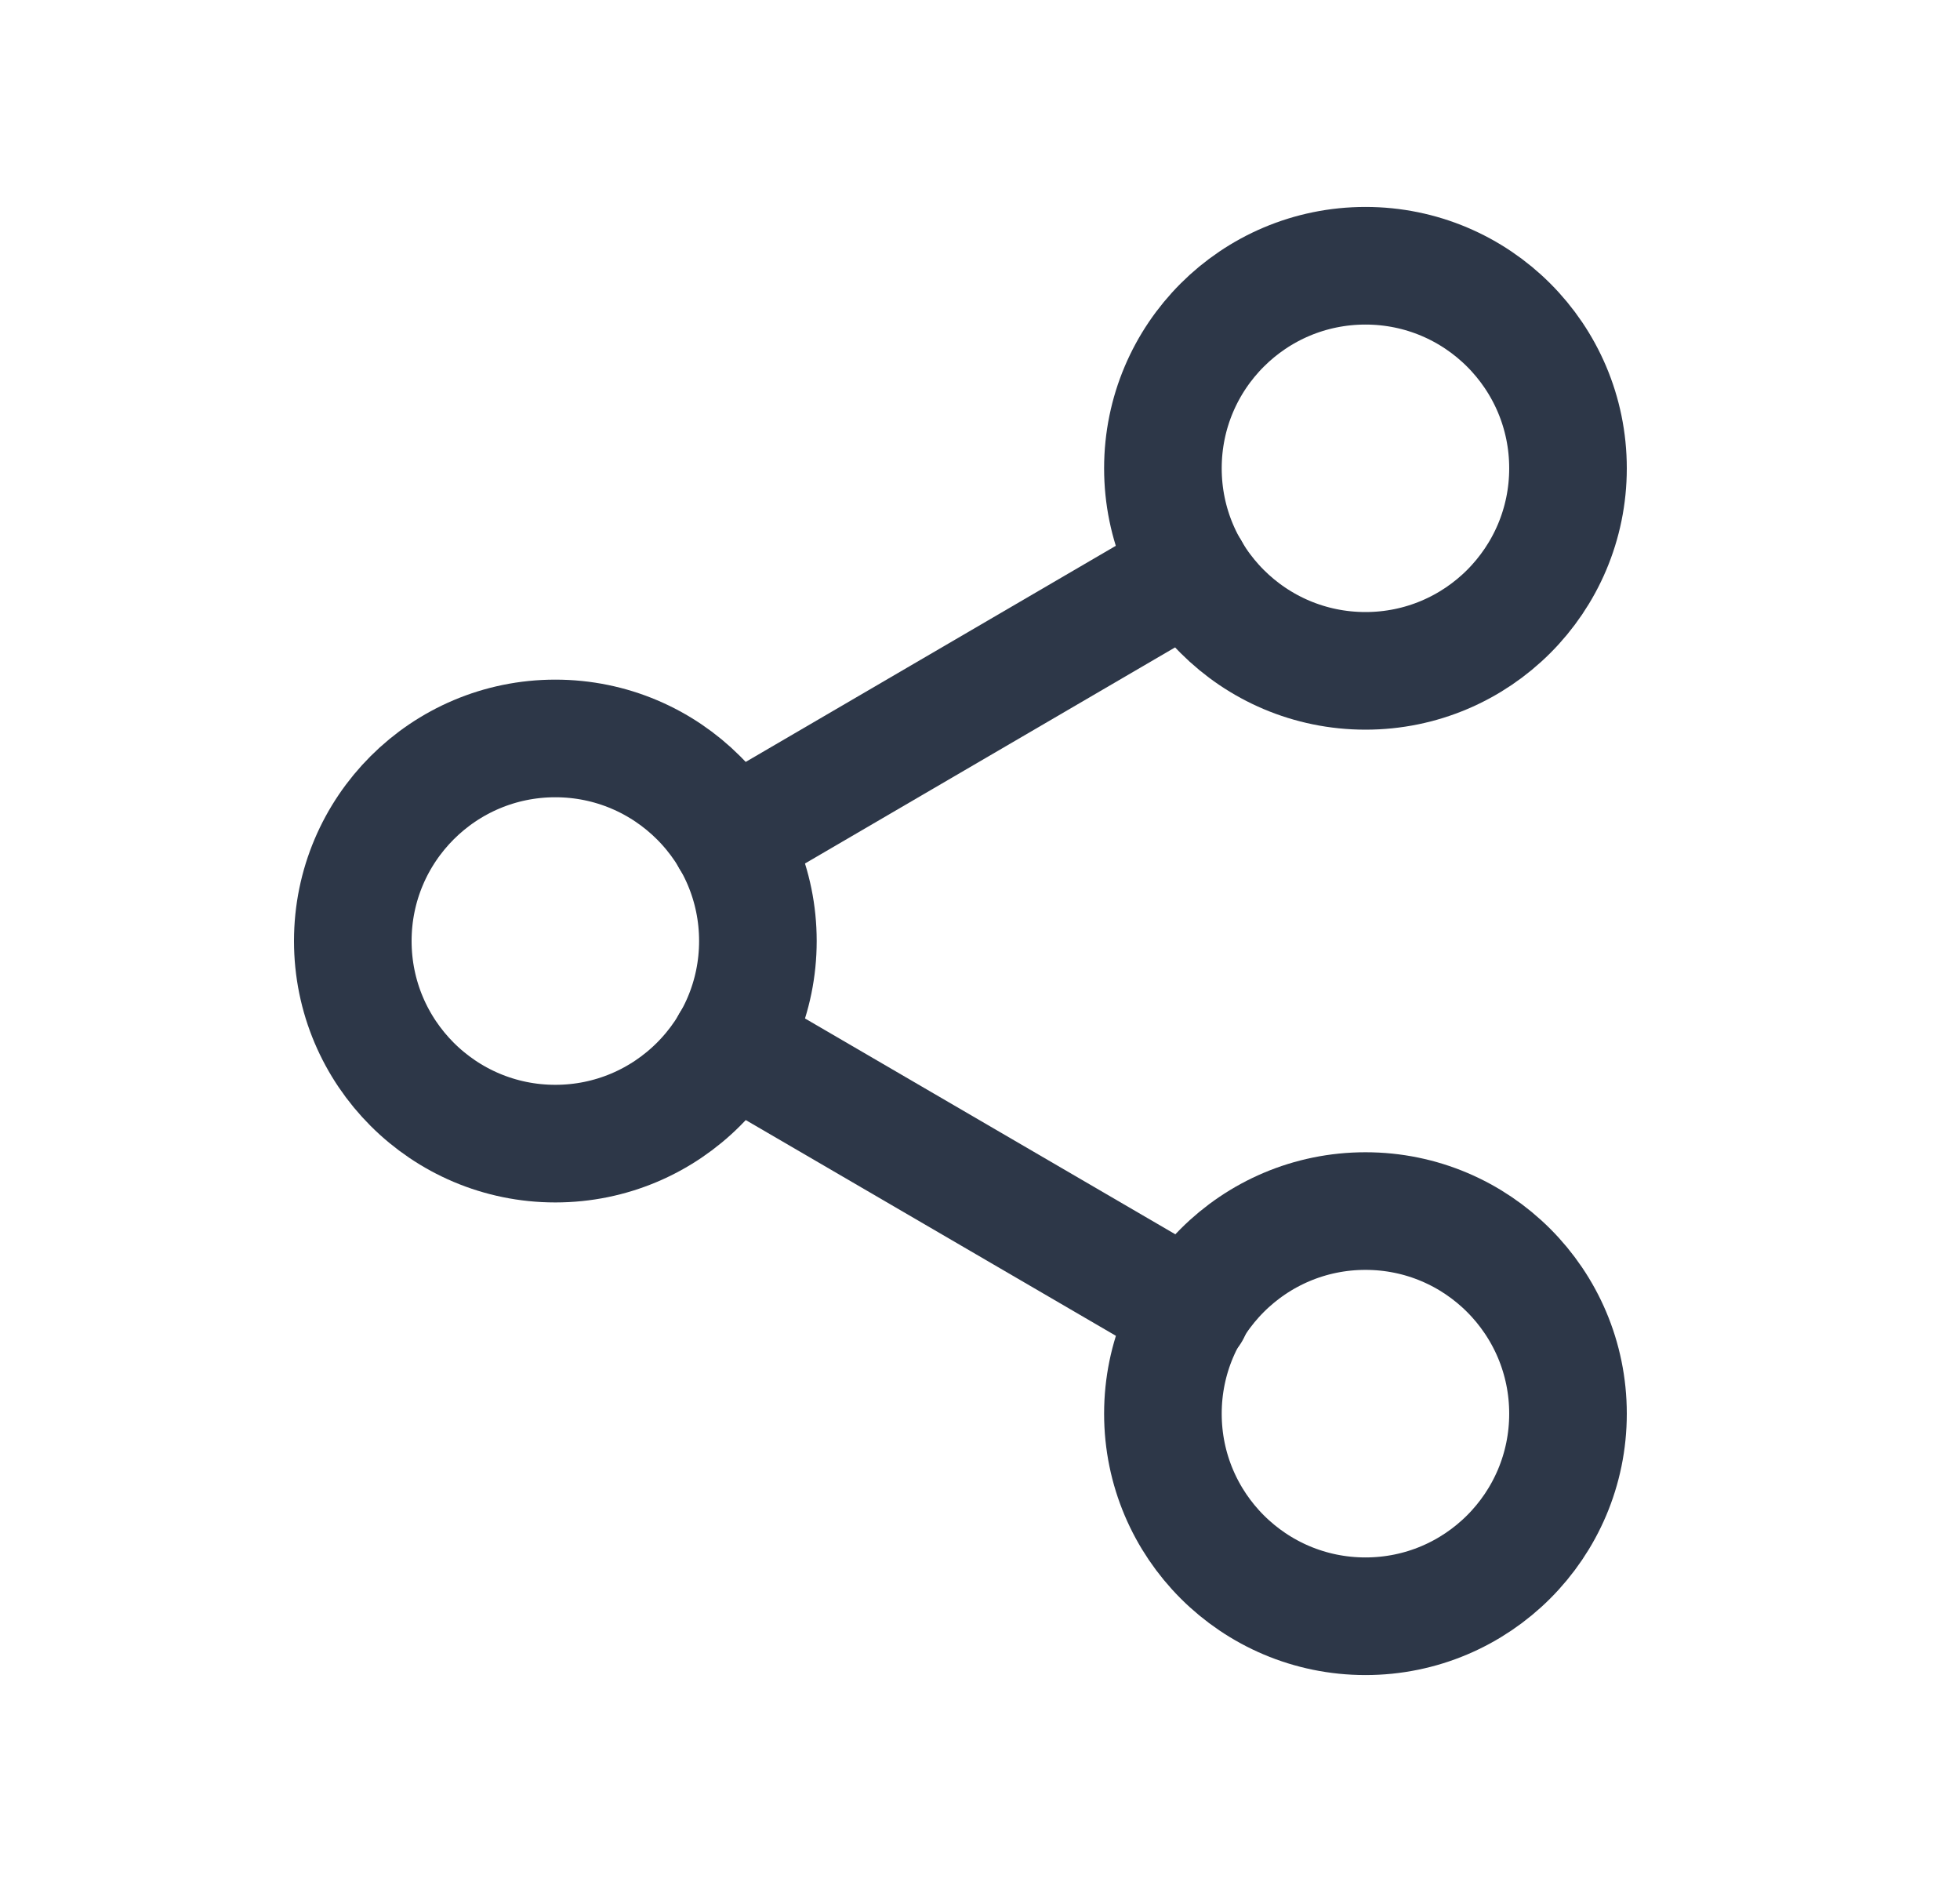
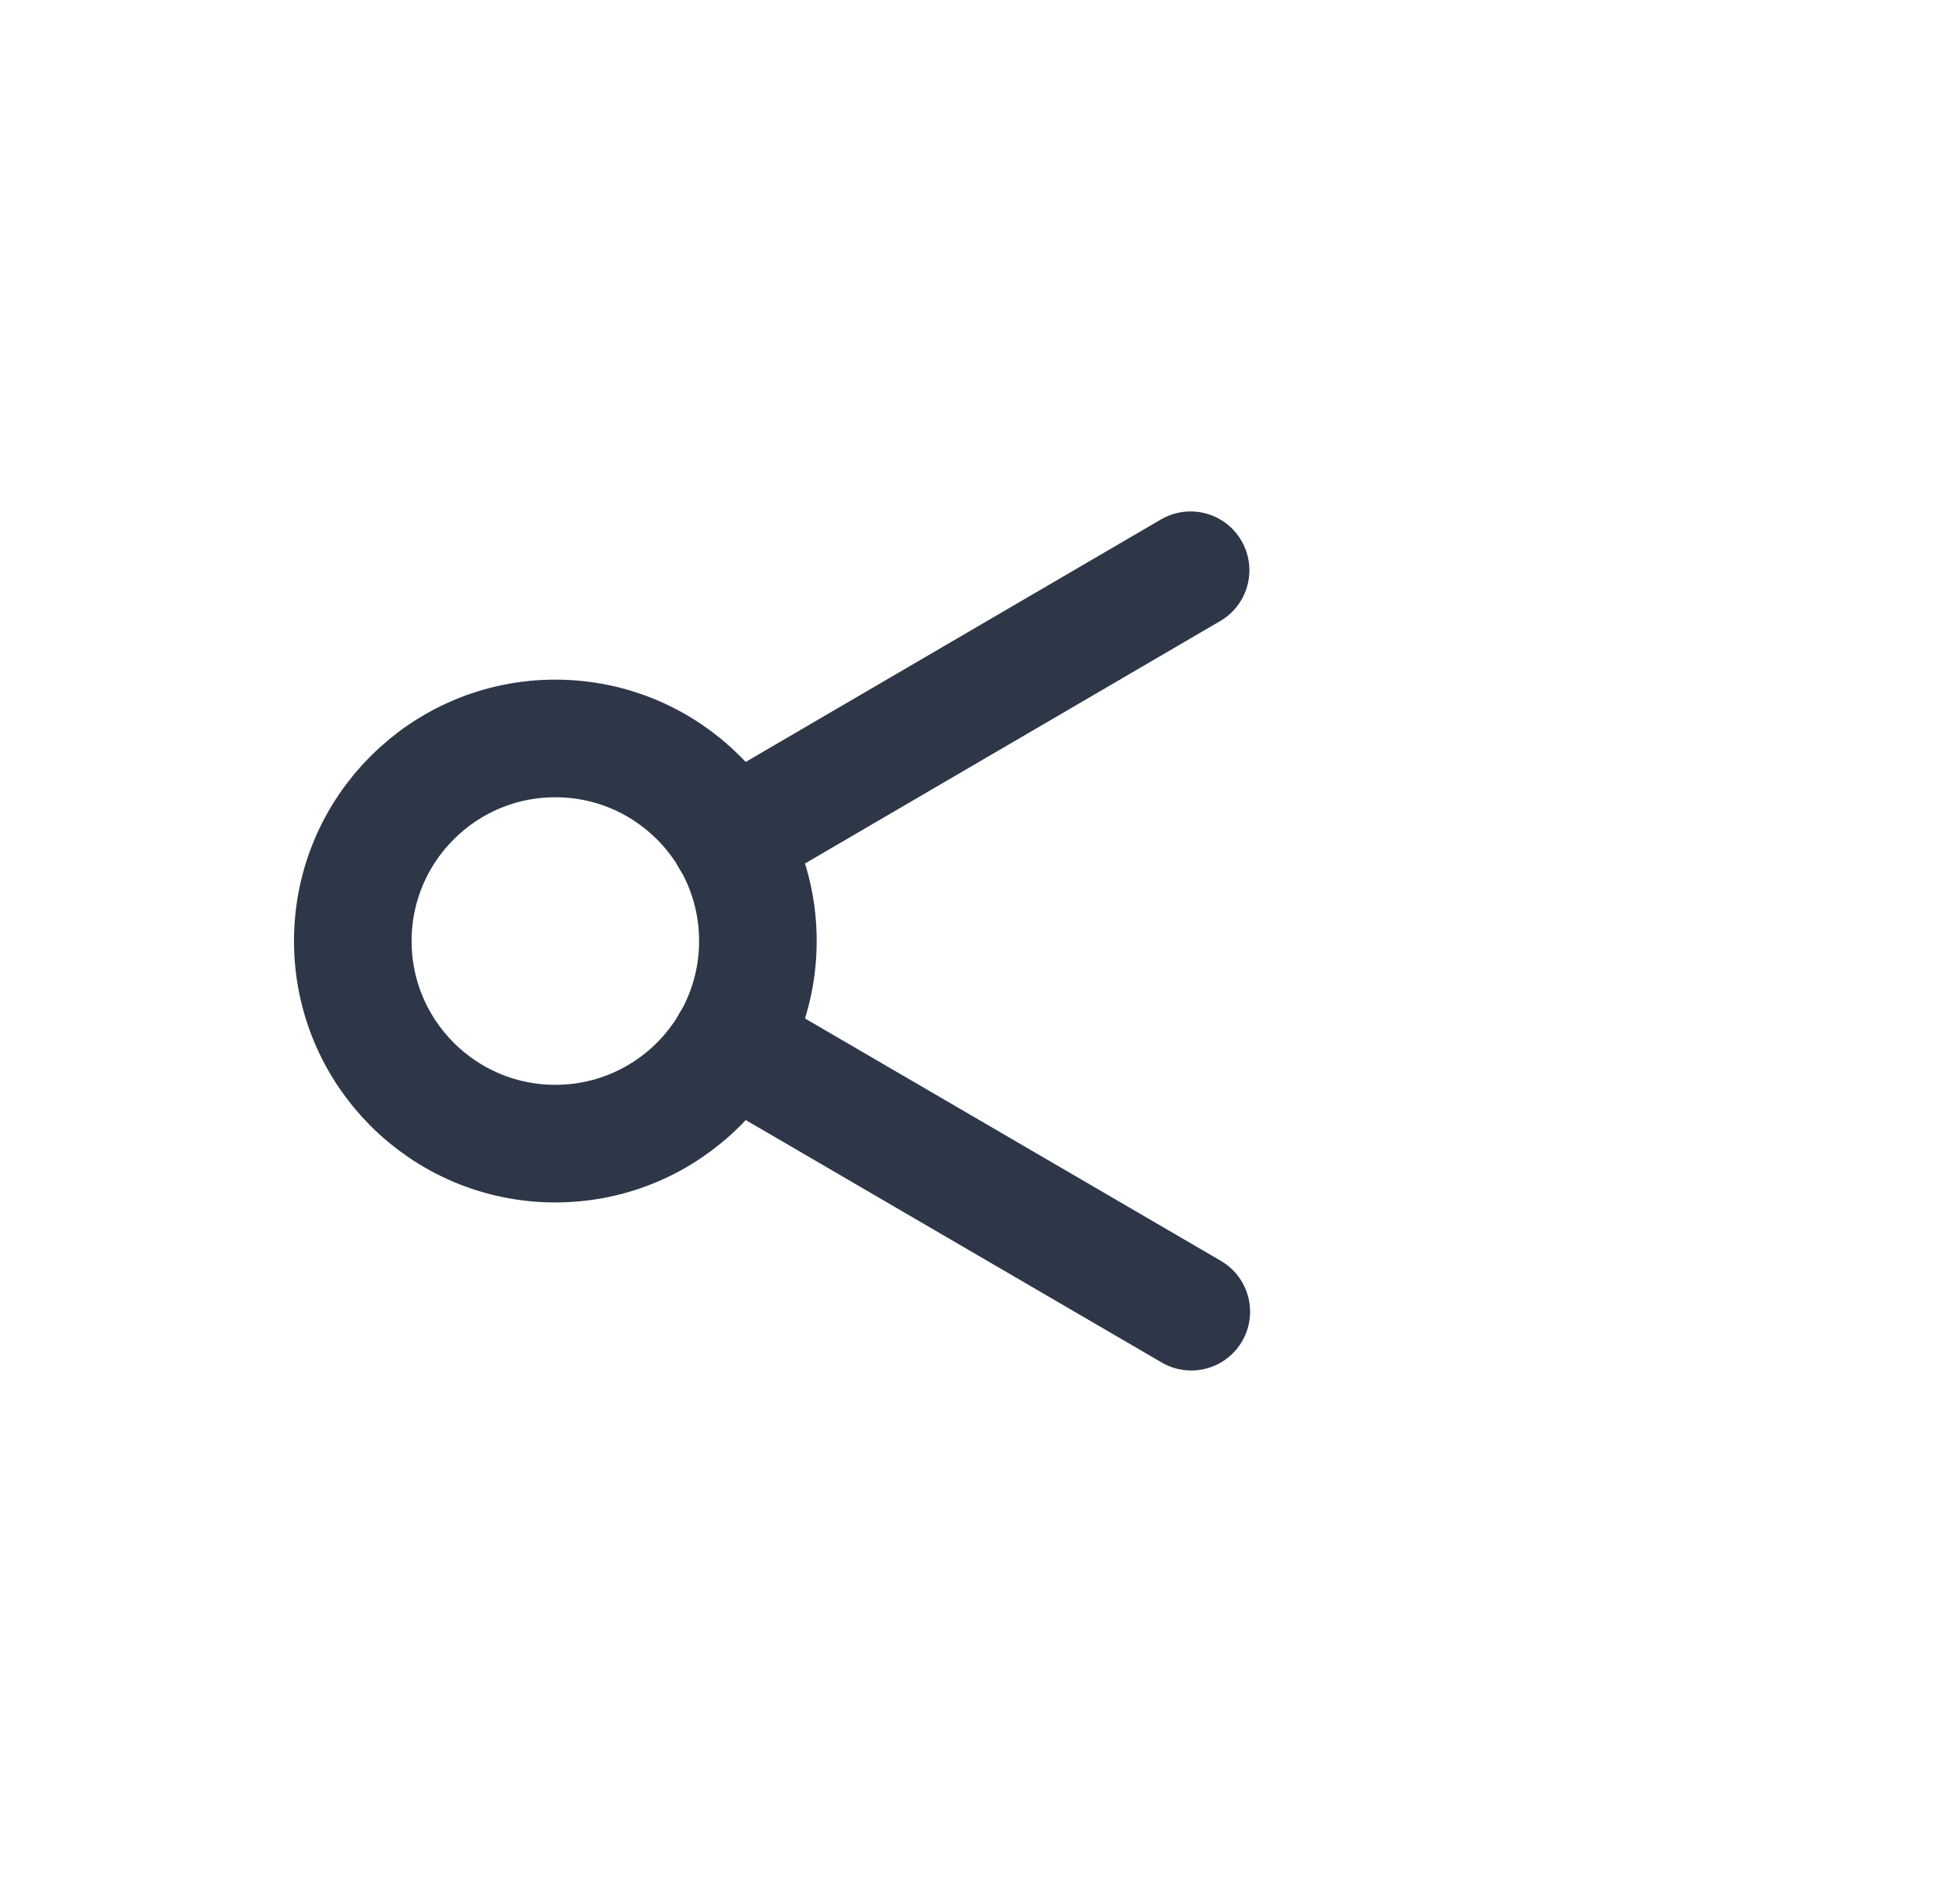
<svg xmlns="http://www.w3.org/2000/svg" width="25" height="24" viewBox="0 0 25 24" fill="none">
-   <path d="M17.417 8.555C18.843 8.555 20 7.399 20 5.972C20 4.545 18.843 3.389 17.417 3.389C15.99 3.389 14.833 4.545 14.833 5.972C14.833 7.399 15.99 8.555 17.417 8.555Z" stroke="#2D3748" stroke-width="1.5" stroke-linecap="round" stroke-linejoin="round" />
  <path d="M7.083 14.584C8.51 14.584 9.667 13.427 9.667 12C9.667 10.574 8.51 9.417 7.083 9.417C5.657 9.417 4.5 10.574 4.5 12C4.5 13.427 5.657 14.584 7.083 14.584Z" stroke="#2D3748" stroke-width="1.5" stroke-linecap="round" stroke-linejoin="round" />
-   <path d="M17.417 20.611C18.843 20.611 20 19.454 20 18.028C20 16.601 18.843 15.444 17.417 15.444C15.99 15.444 14.833 16.601 14.833 18.028C14.833 19.454 15.99 20.611 17.417 20.611Z" stroke="#2D3748" stroke-width="1.5" stroke-linecap="round" stroke-linejoin="round" />
  <path d="M9.314 13.3L15.195 16.727" stroke="#2D3748" stroke-width="1.5" stroke-linecap="round" stroke-linejoin="round" />
  <path d="M15.186 7.272L9.314 10.7" stroke="#2D3748" stroke-width="1.5" stroke-linecap="round" stroke-linejoin="round" />
</svg>